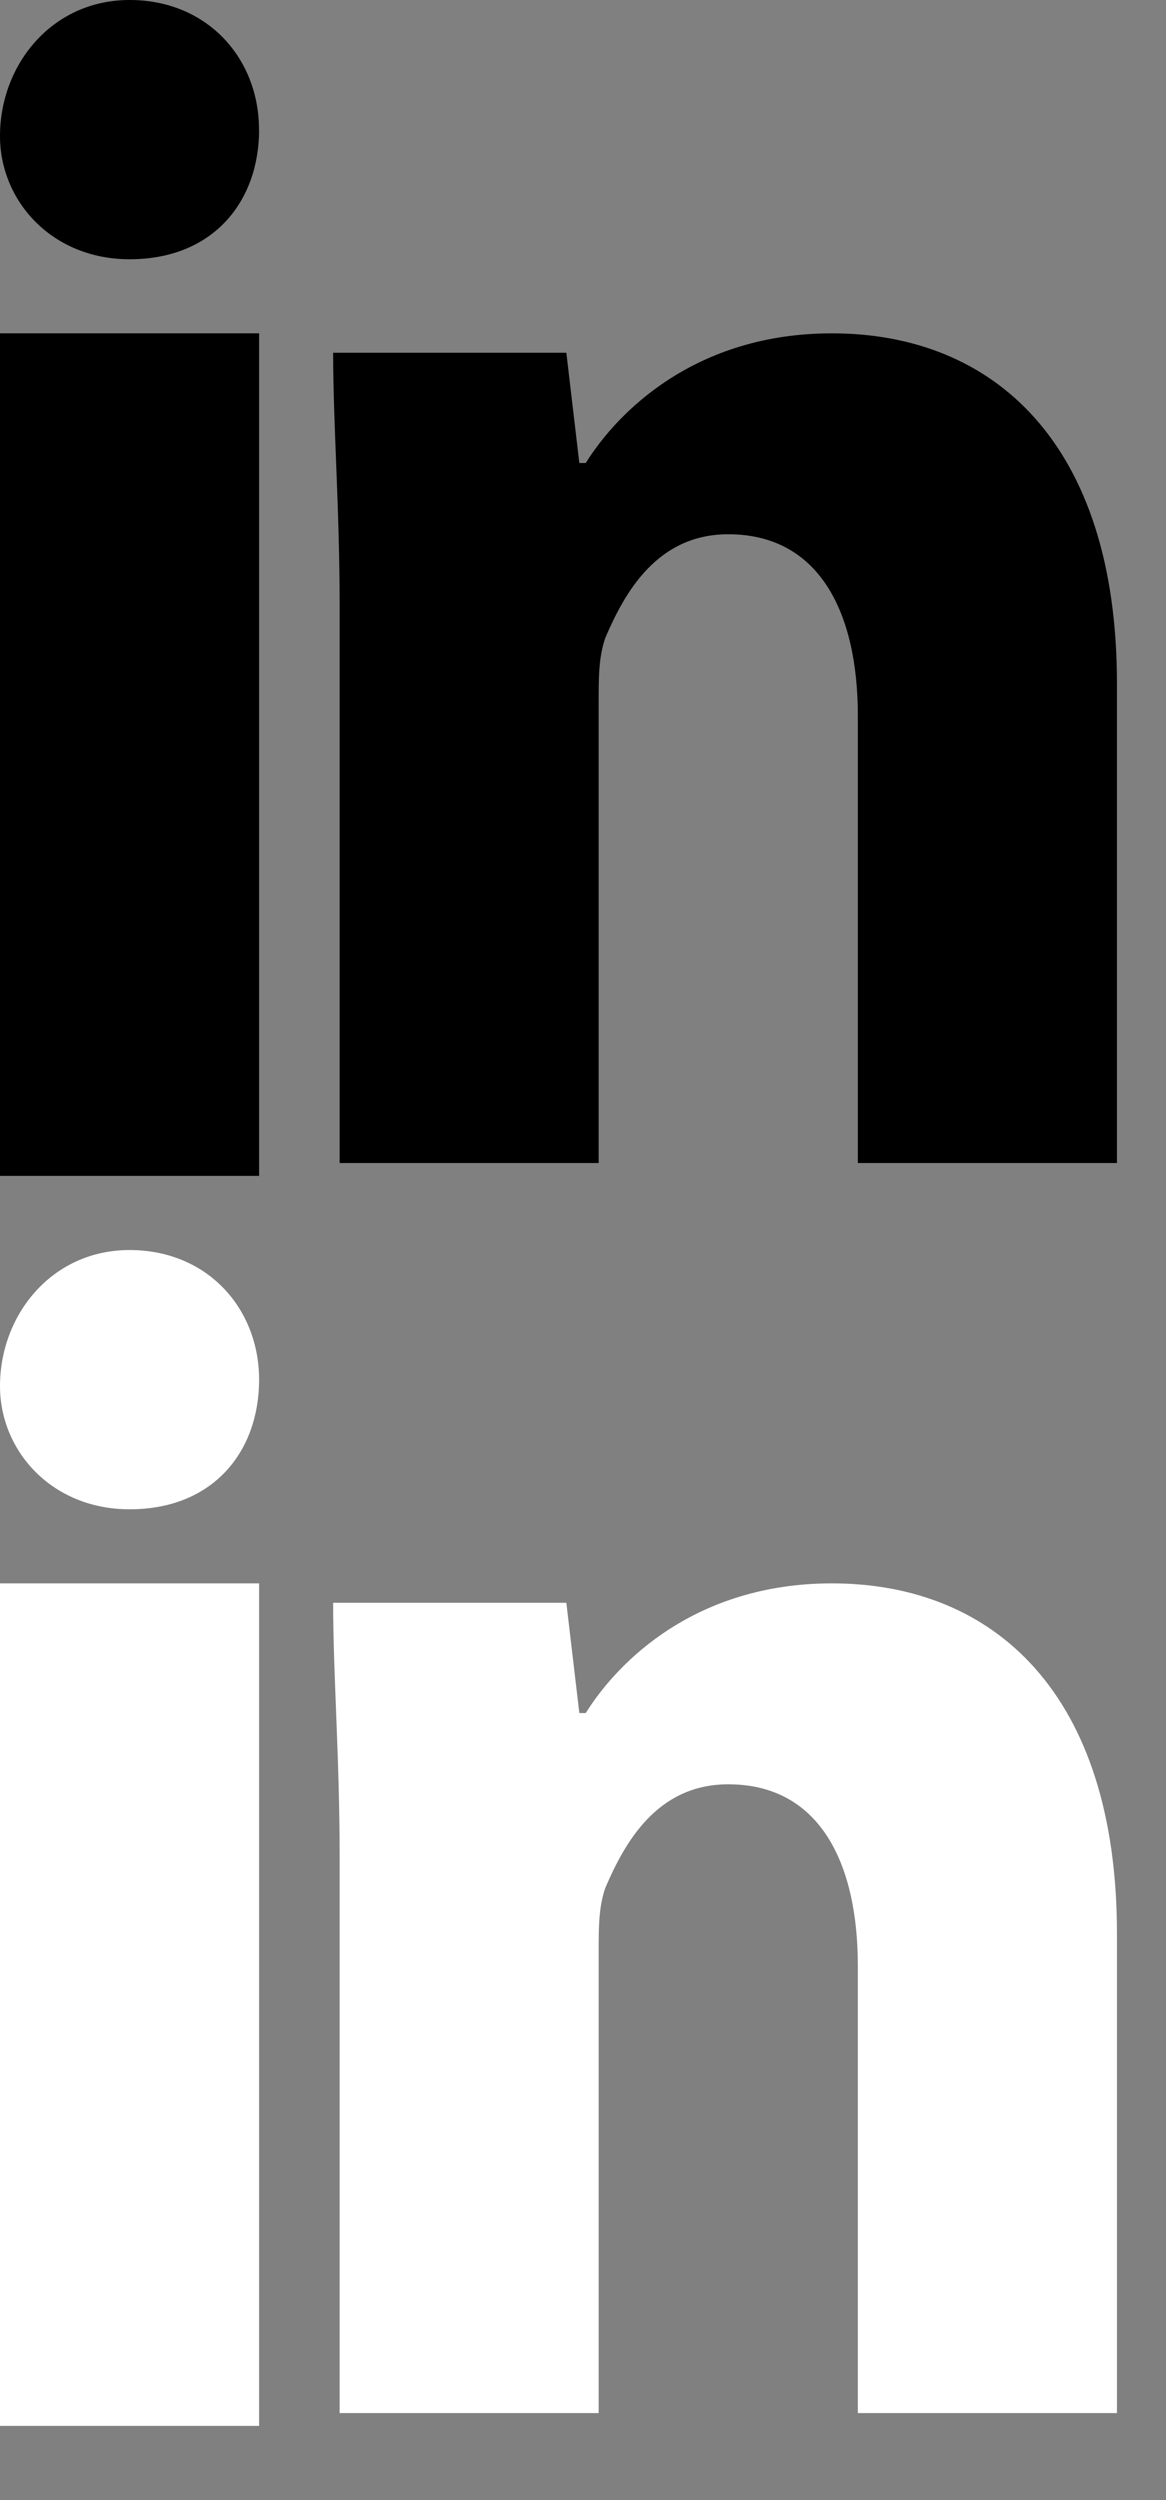
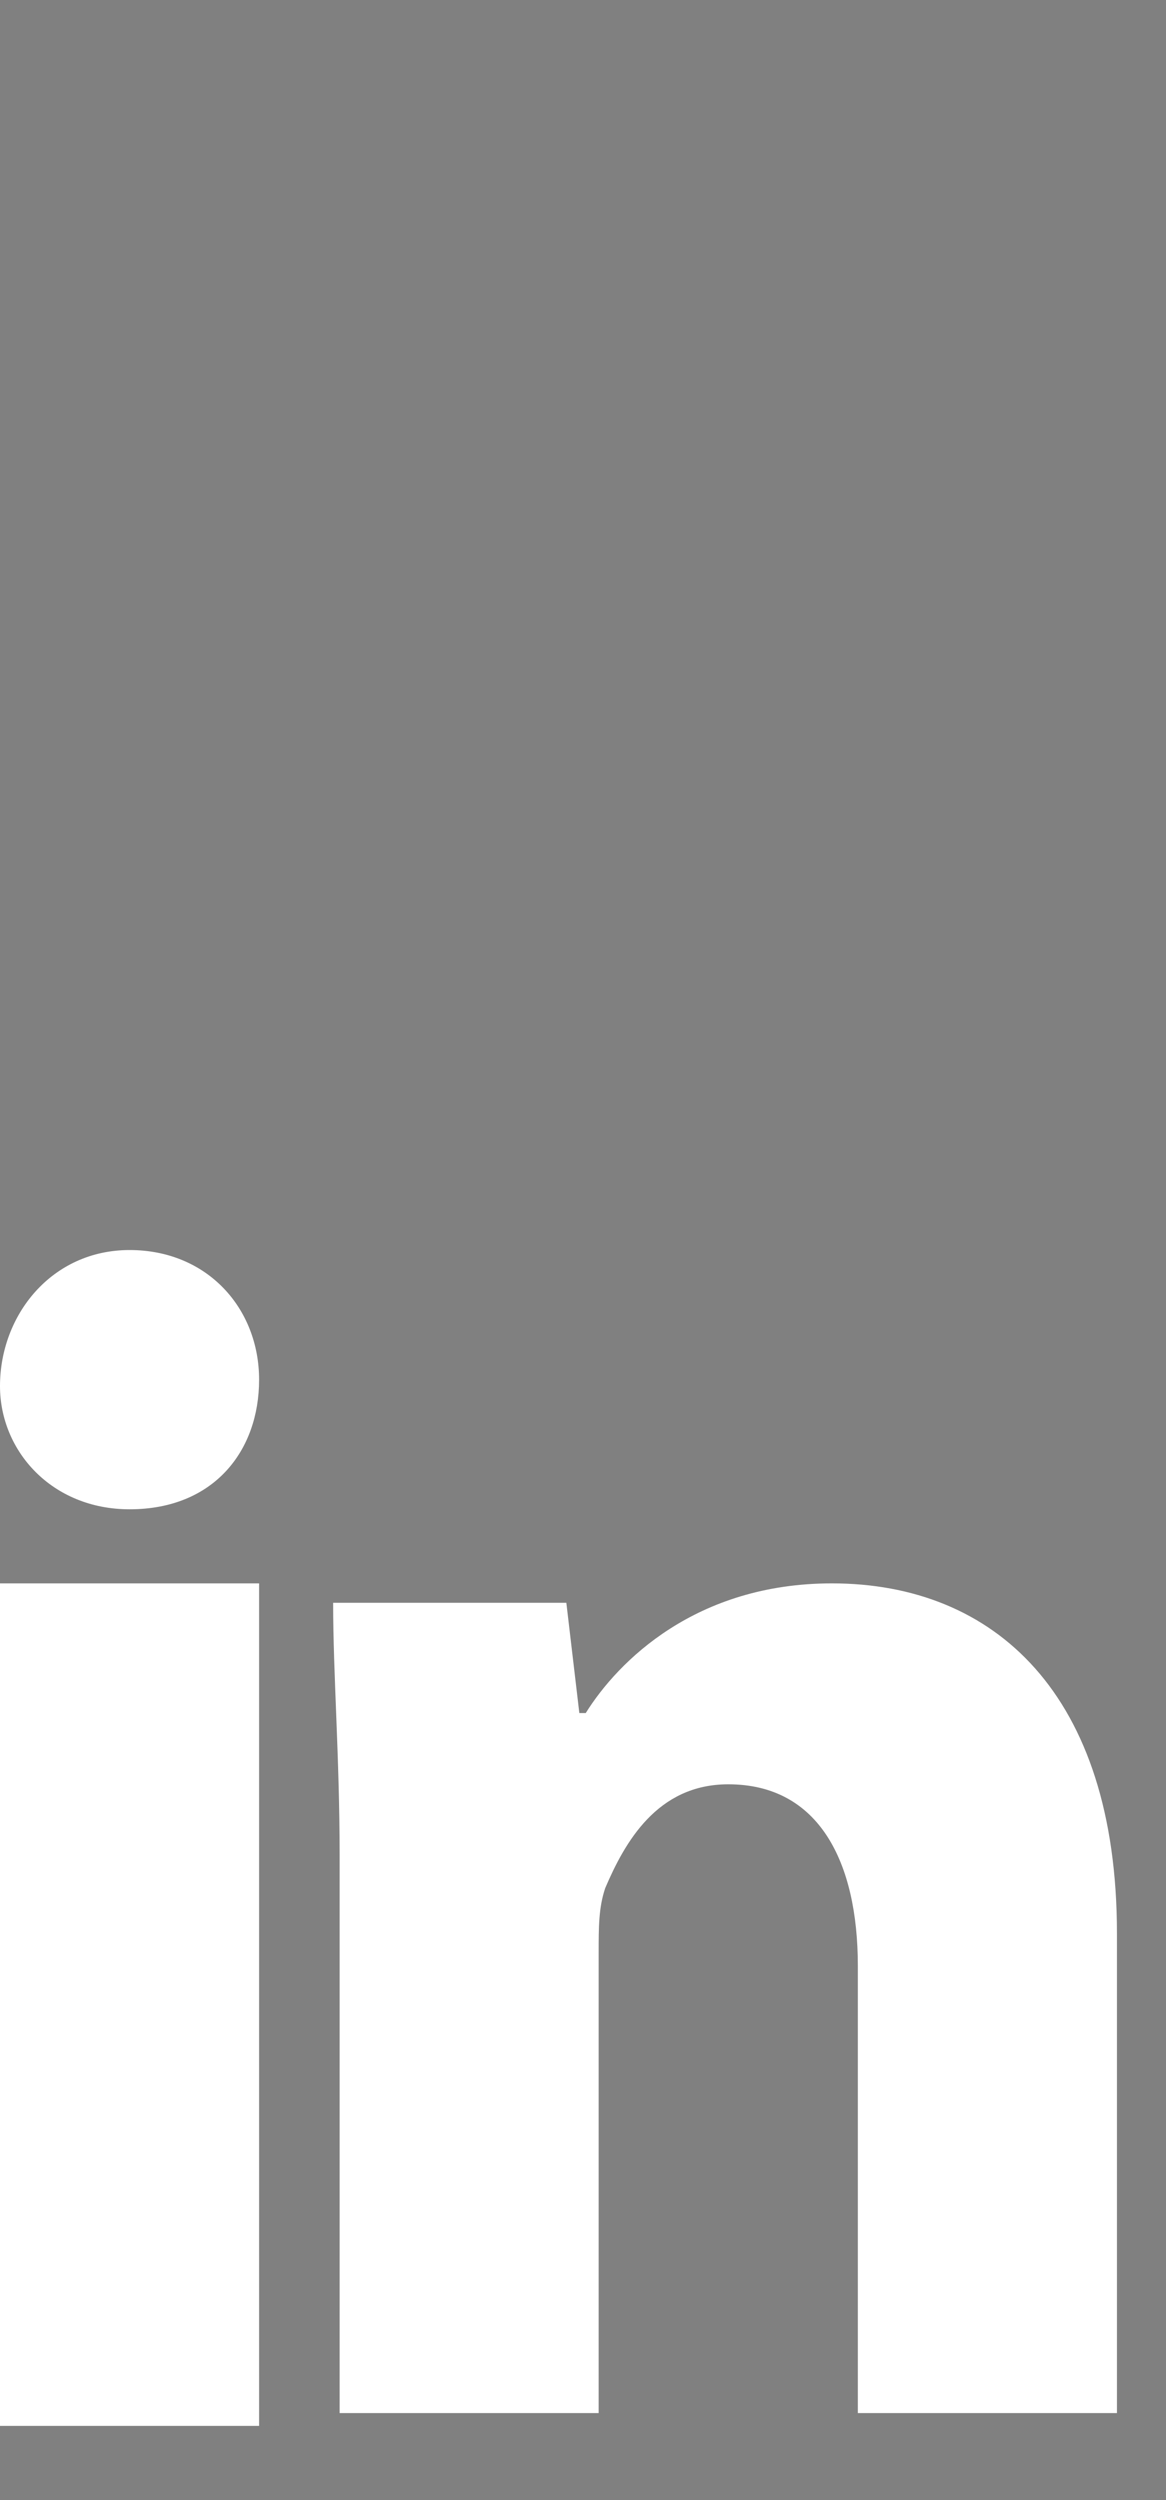
<svg xmlns="http://www.w3.org/2000/svg" width="14" height="30">
  <rect width="100%" height="100%" fill="#808080" stroke="none" />
  <g fill="none">
-     <path d="M3.111 1.556c0 .855-.544 1.555-1.555 1.555C.622 3.111 0 2.411 0 1.633 0 .778.622 0 1.556 0 2.489 0 3.11.7 3.11 1.556zM0 14.11h3.111V4H0v10.111zM9.989 4c-1.633 0-2.567.933-2.956 1.556h-.077L6.8 4.233H4c0 .856.078 1.867.078 3.034v6.689h3.11V8.433c0-.31 0-.544.079-.777.233-.545.622-1.245 1.477-1.245 1.09 0 1.556.933 1.556 2.178v5.367h3.111V8.2c0-2.878-1.478-4.2-3.422-4.2z" fill="#000" />
    <path d="M3.111 16.556c0 .855-.544 1.555-1.555 1.555-.934 0-1.556-.7-1.556-1.478C0 15.778.622 15 1.556 15c.933 0 1.555.7 1.555 1.556zM0 29.11h3.111V19H0v10.111zM9.989 19c-1.633 0-2.567.933-2.956 1.556h-.077L6.8 19.233H4c0 .856.078 1.867.078 3.034v6.689h3.11v-5.523c0-.31 0-.544.079-.777.233-.545.622-1.245 1.477-1.245 1.09 0 1.556.933 1.556 2.178v5.367h3.111V23.2c0-2.878-1.478-4.2-3.422-4.2z" fill="#FFF" />
  </g>
</svg>